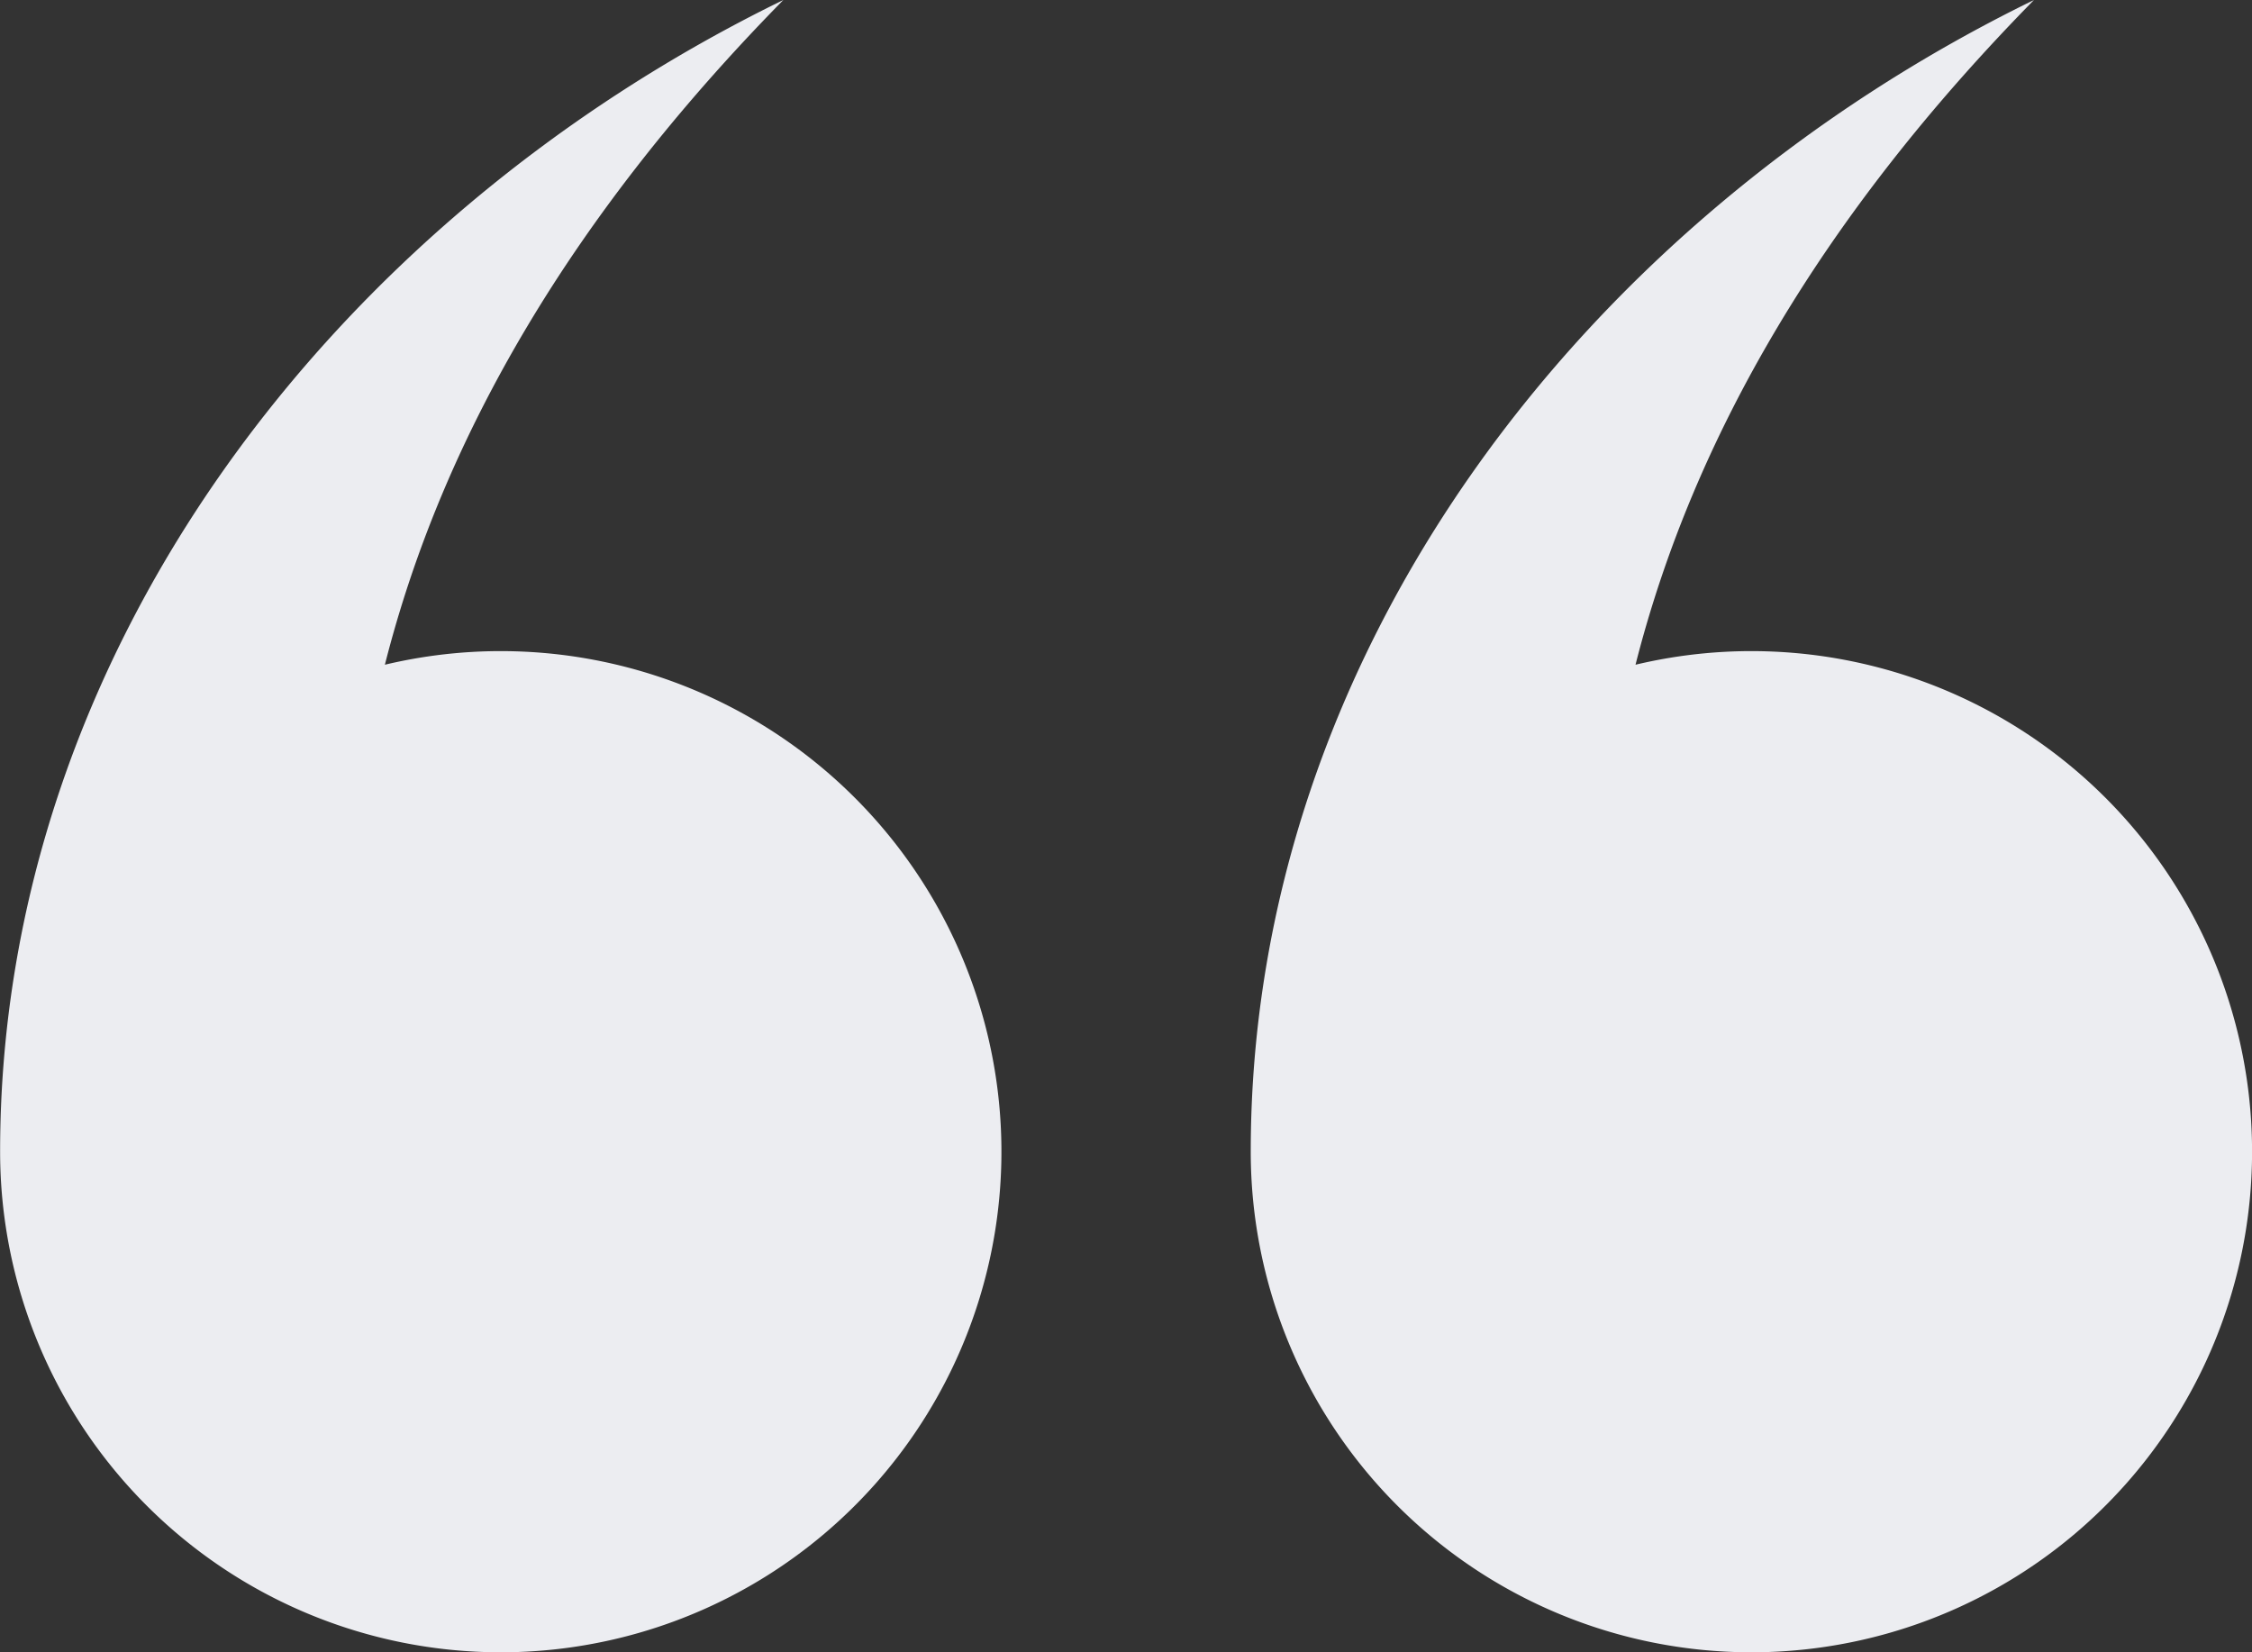
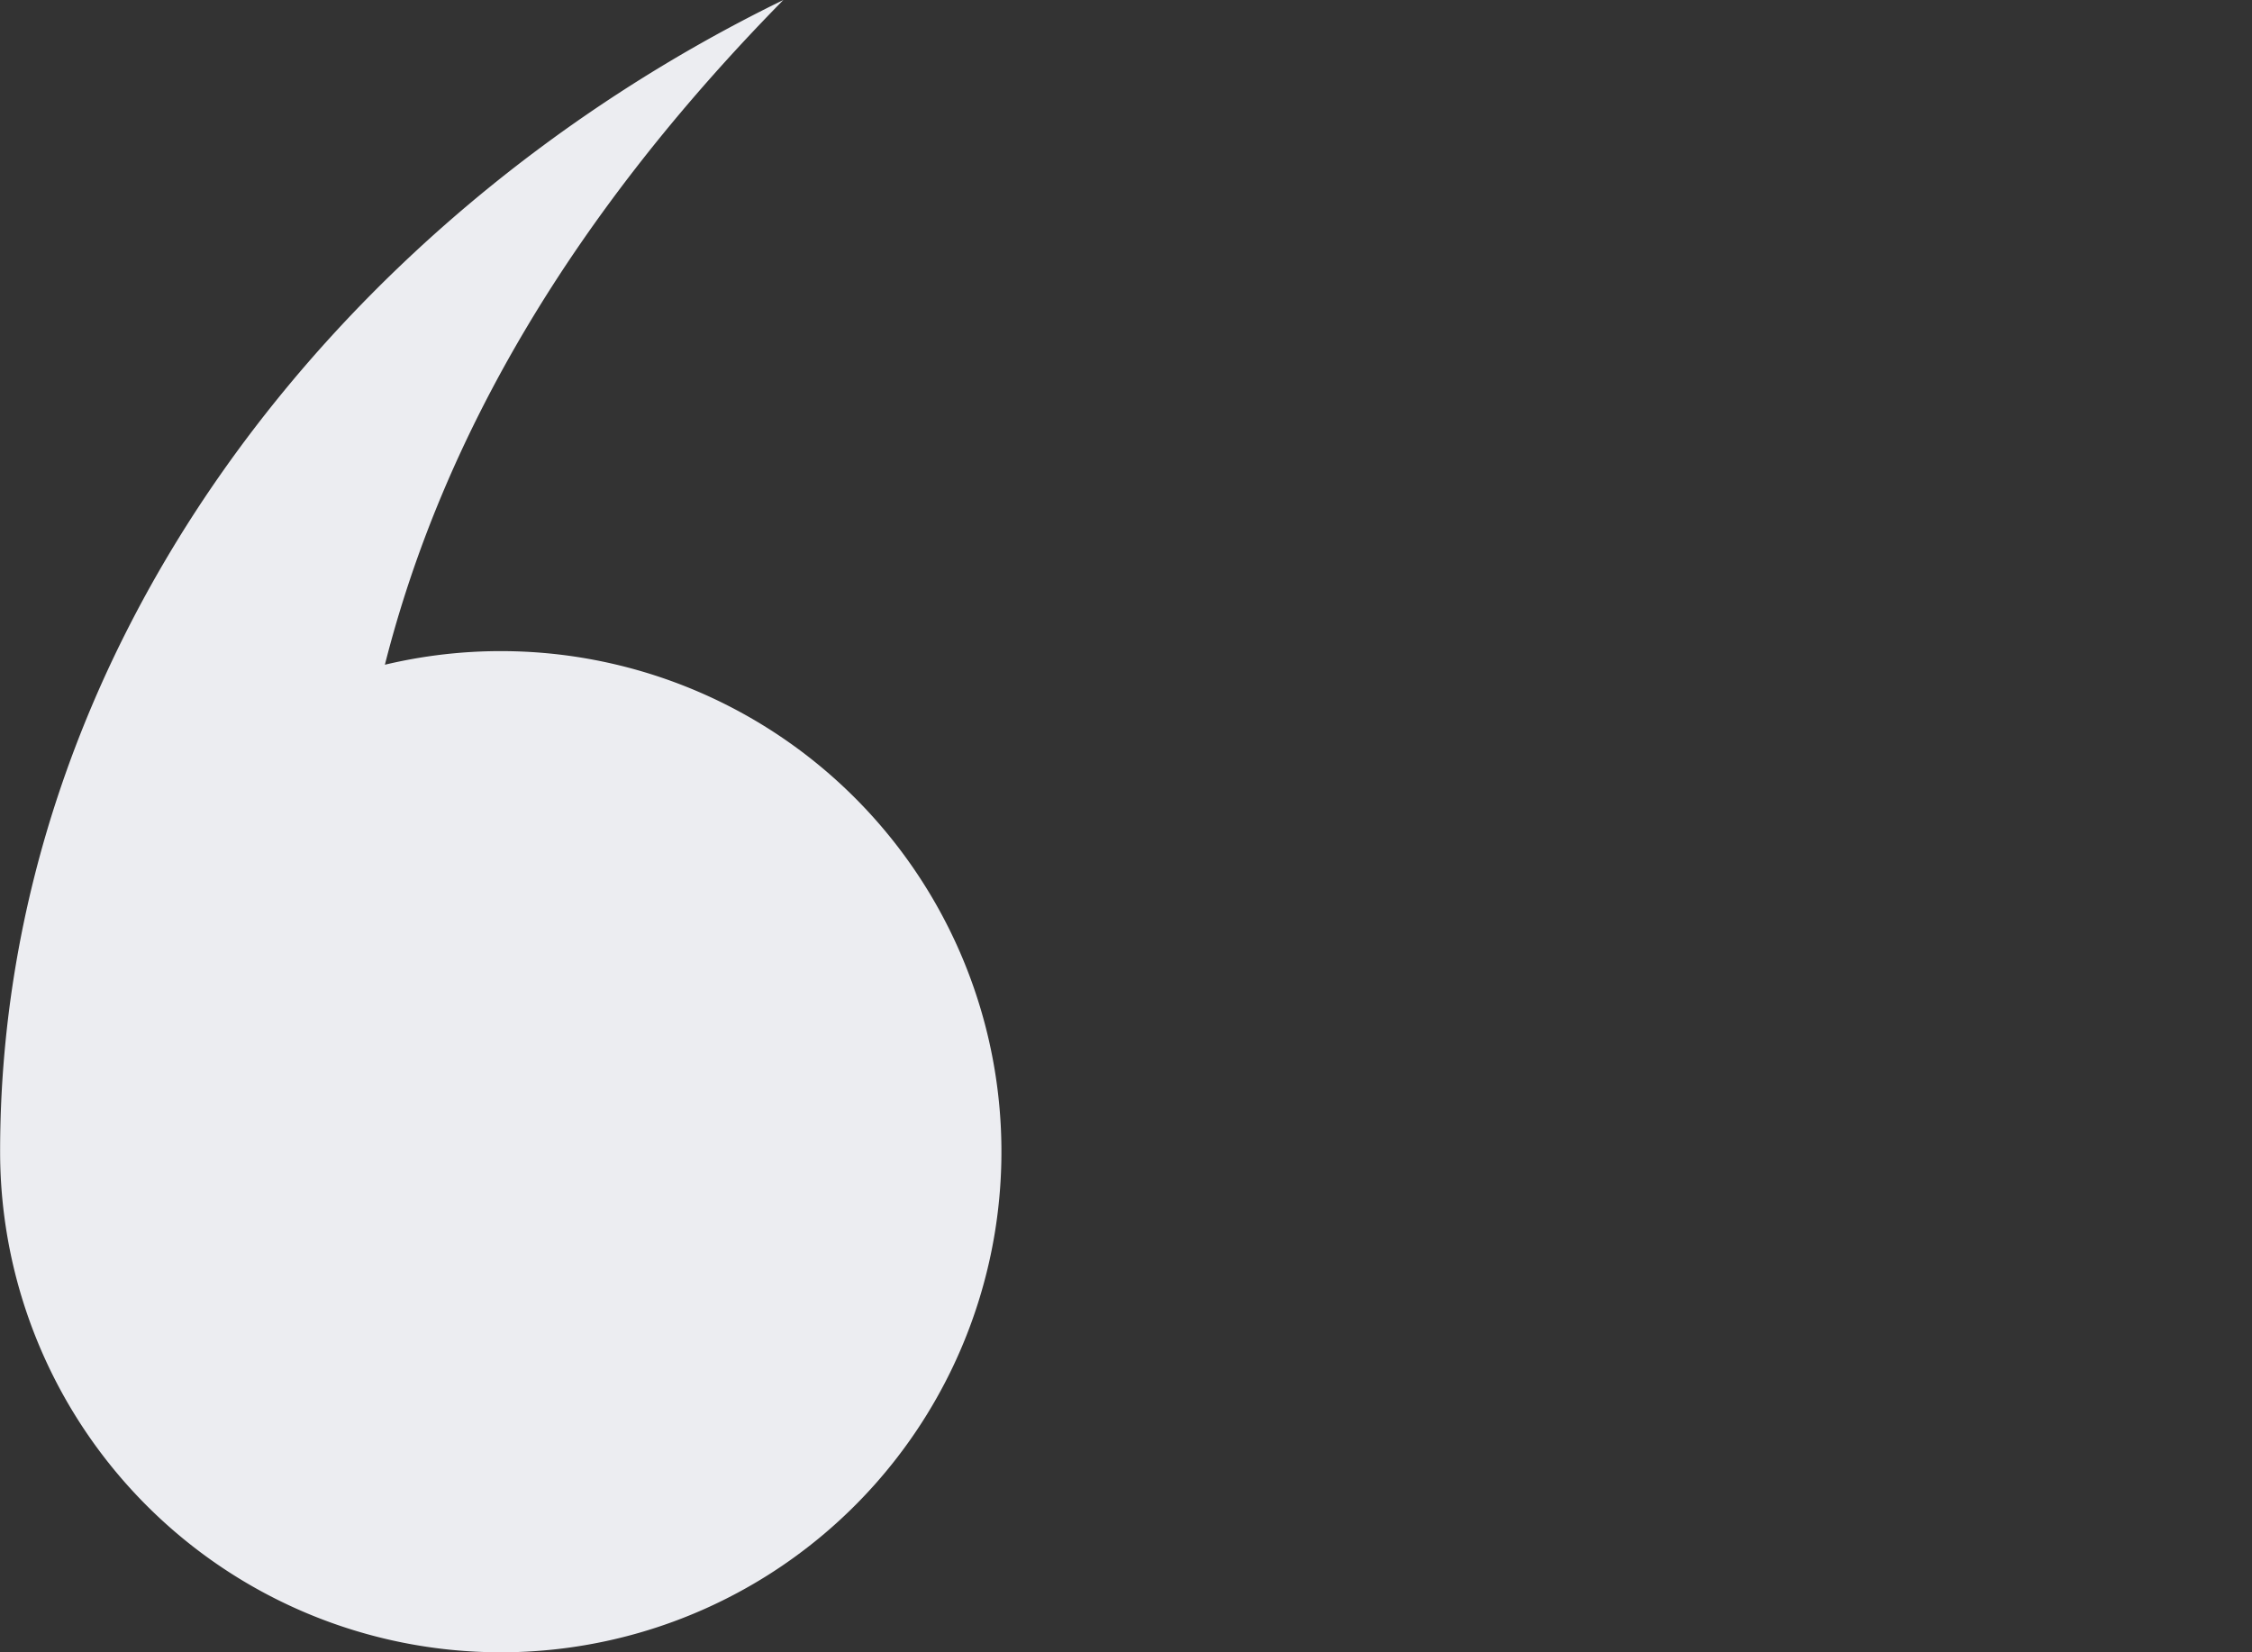
<svg xmlns="http://www.w3.org/2000/svg" id="그룹_397" data-name="그룹 397" width="60.559" height="44.434" viewBox="0 0 60.559 44.434">
  <rect x="0" y="0" width="60.559" height="44.434" fill="#333333" stroke="none" />
  <defs>
    <clipPath id="clip-path">
      <rect id="사각형_191" data-name="사각형 191" width="60.559" height="44.434" fill="#ecedf1" />
    </clipPath>
  </defs>
  <g id="그룹_396" data-name="그룹 396" clip-path="url(#clip-path)">
-     <path id="패스_857" data-name="패스 857" d="M13.462,44.434a13.462,13.462,0,1,0-3.115-26.558C11.911,11.717,15.414,5.751,21.062,0,9.01,5.876,0,17.509,0,30.971A13.463,13.463,0,0,0,13.462,44.434" transform="translate(33.634)" fill="#ecedf1" />
    <path id="패스_858" data-name="패스 858" d="M184.1,44.434a13.462,13.462,0,1,0-3.115-26.558C182.546,11.717,186.049,5.751,191.7,0c-12.053,5.876-21.062,17.509-21.062,30.971A13.463,13.463,0,0,0,184.1,44.434" transform="translate(-170.635)" fill="#ecedf1" />
  </g>
</svg>